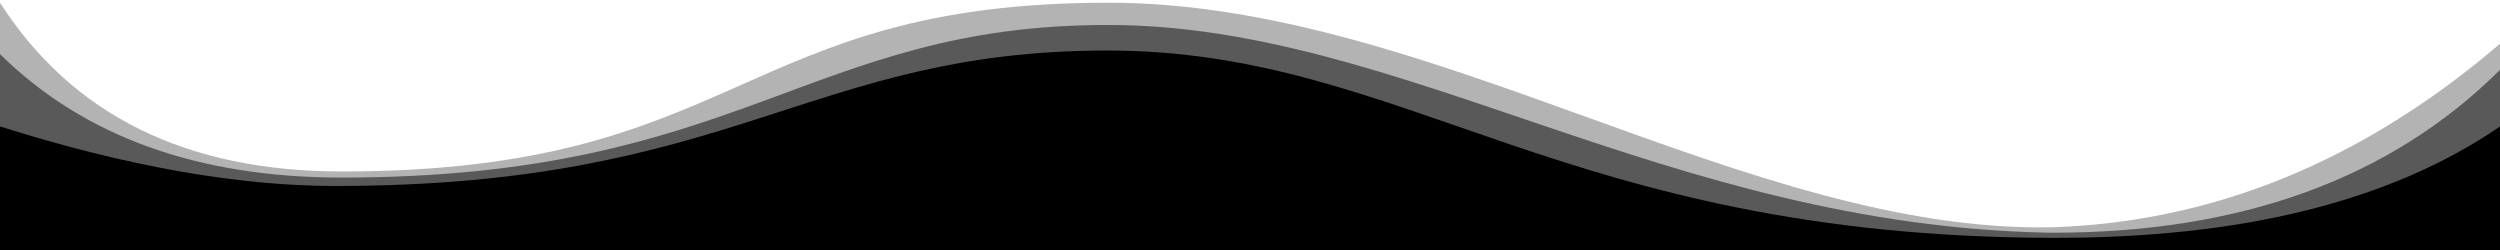
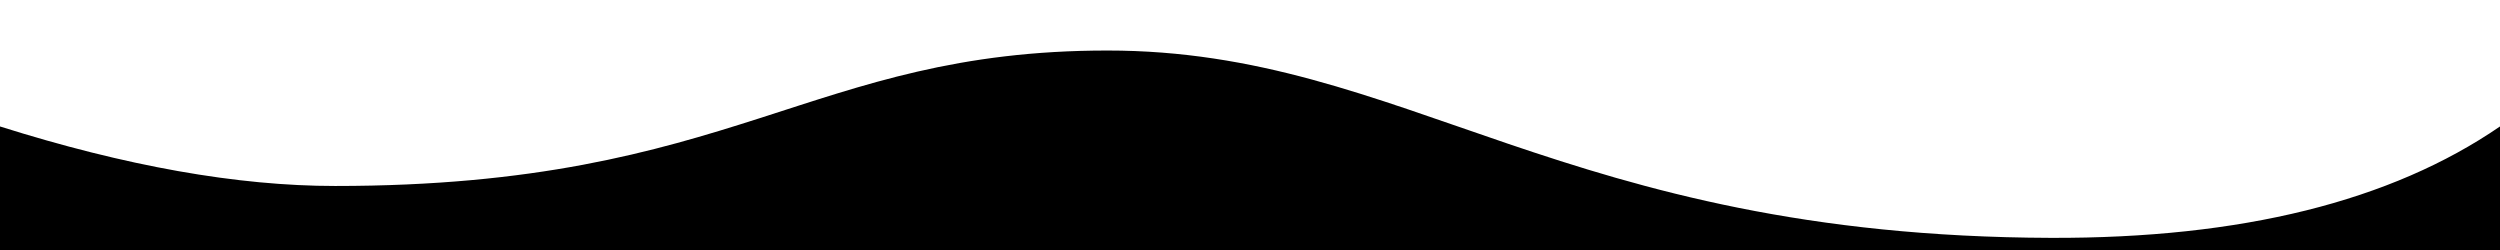
<svg xmlns="http://www.w3.org/2000/svg" class="mesmerize" preserveAspectRatio="none" width="1000" height="100" viewBox="0 0 1000 100">
  <desc>Created with Sketch.</desc>
  <g fill="#000">
    <path class="svg-white-bg" d="M0 50.582c50.292 15.873 94.979 23.809 134.063 23.809 160.18 0 189.492-54.182 308.938-54.182 119.445 0 181.541 74.304 377.394 74.935 76.087.245 135.955-14.609 179.606-44.563v49.5h-1000v-49.5z" />
-     <path class="svg-white-bg" d="M0 21.652c33.432 32.916 78.986 49.375 136.66 49.375 160.18 0 186.895-61.035 306.34-61.035 117.359-.152 223.758 80.344 376.938 83.09 76.087.245 136.107-21.467 180.063-65.137v72.136h-1000v-78.429z" fill-opacity=".5" />
-     <path class="svg-white-bg" d="M0 1.082c28.932 45 74.518 67.5 136.758 67.5 160.18 0 158.211-67.5 306.707-67.5 128.447 0 255.178 91.772 376.555 89.852 64.97-1.896 124.964-26.374 179.98-73.434v82.582h-1000v-99z" fill-opacity=".3" />
  </g>
</svg>